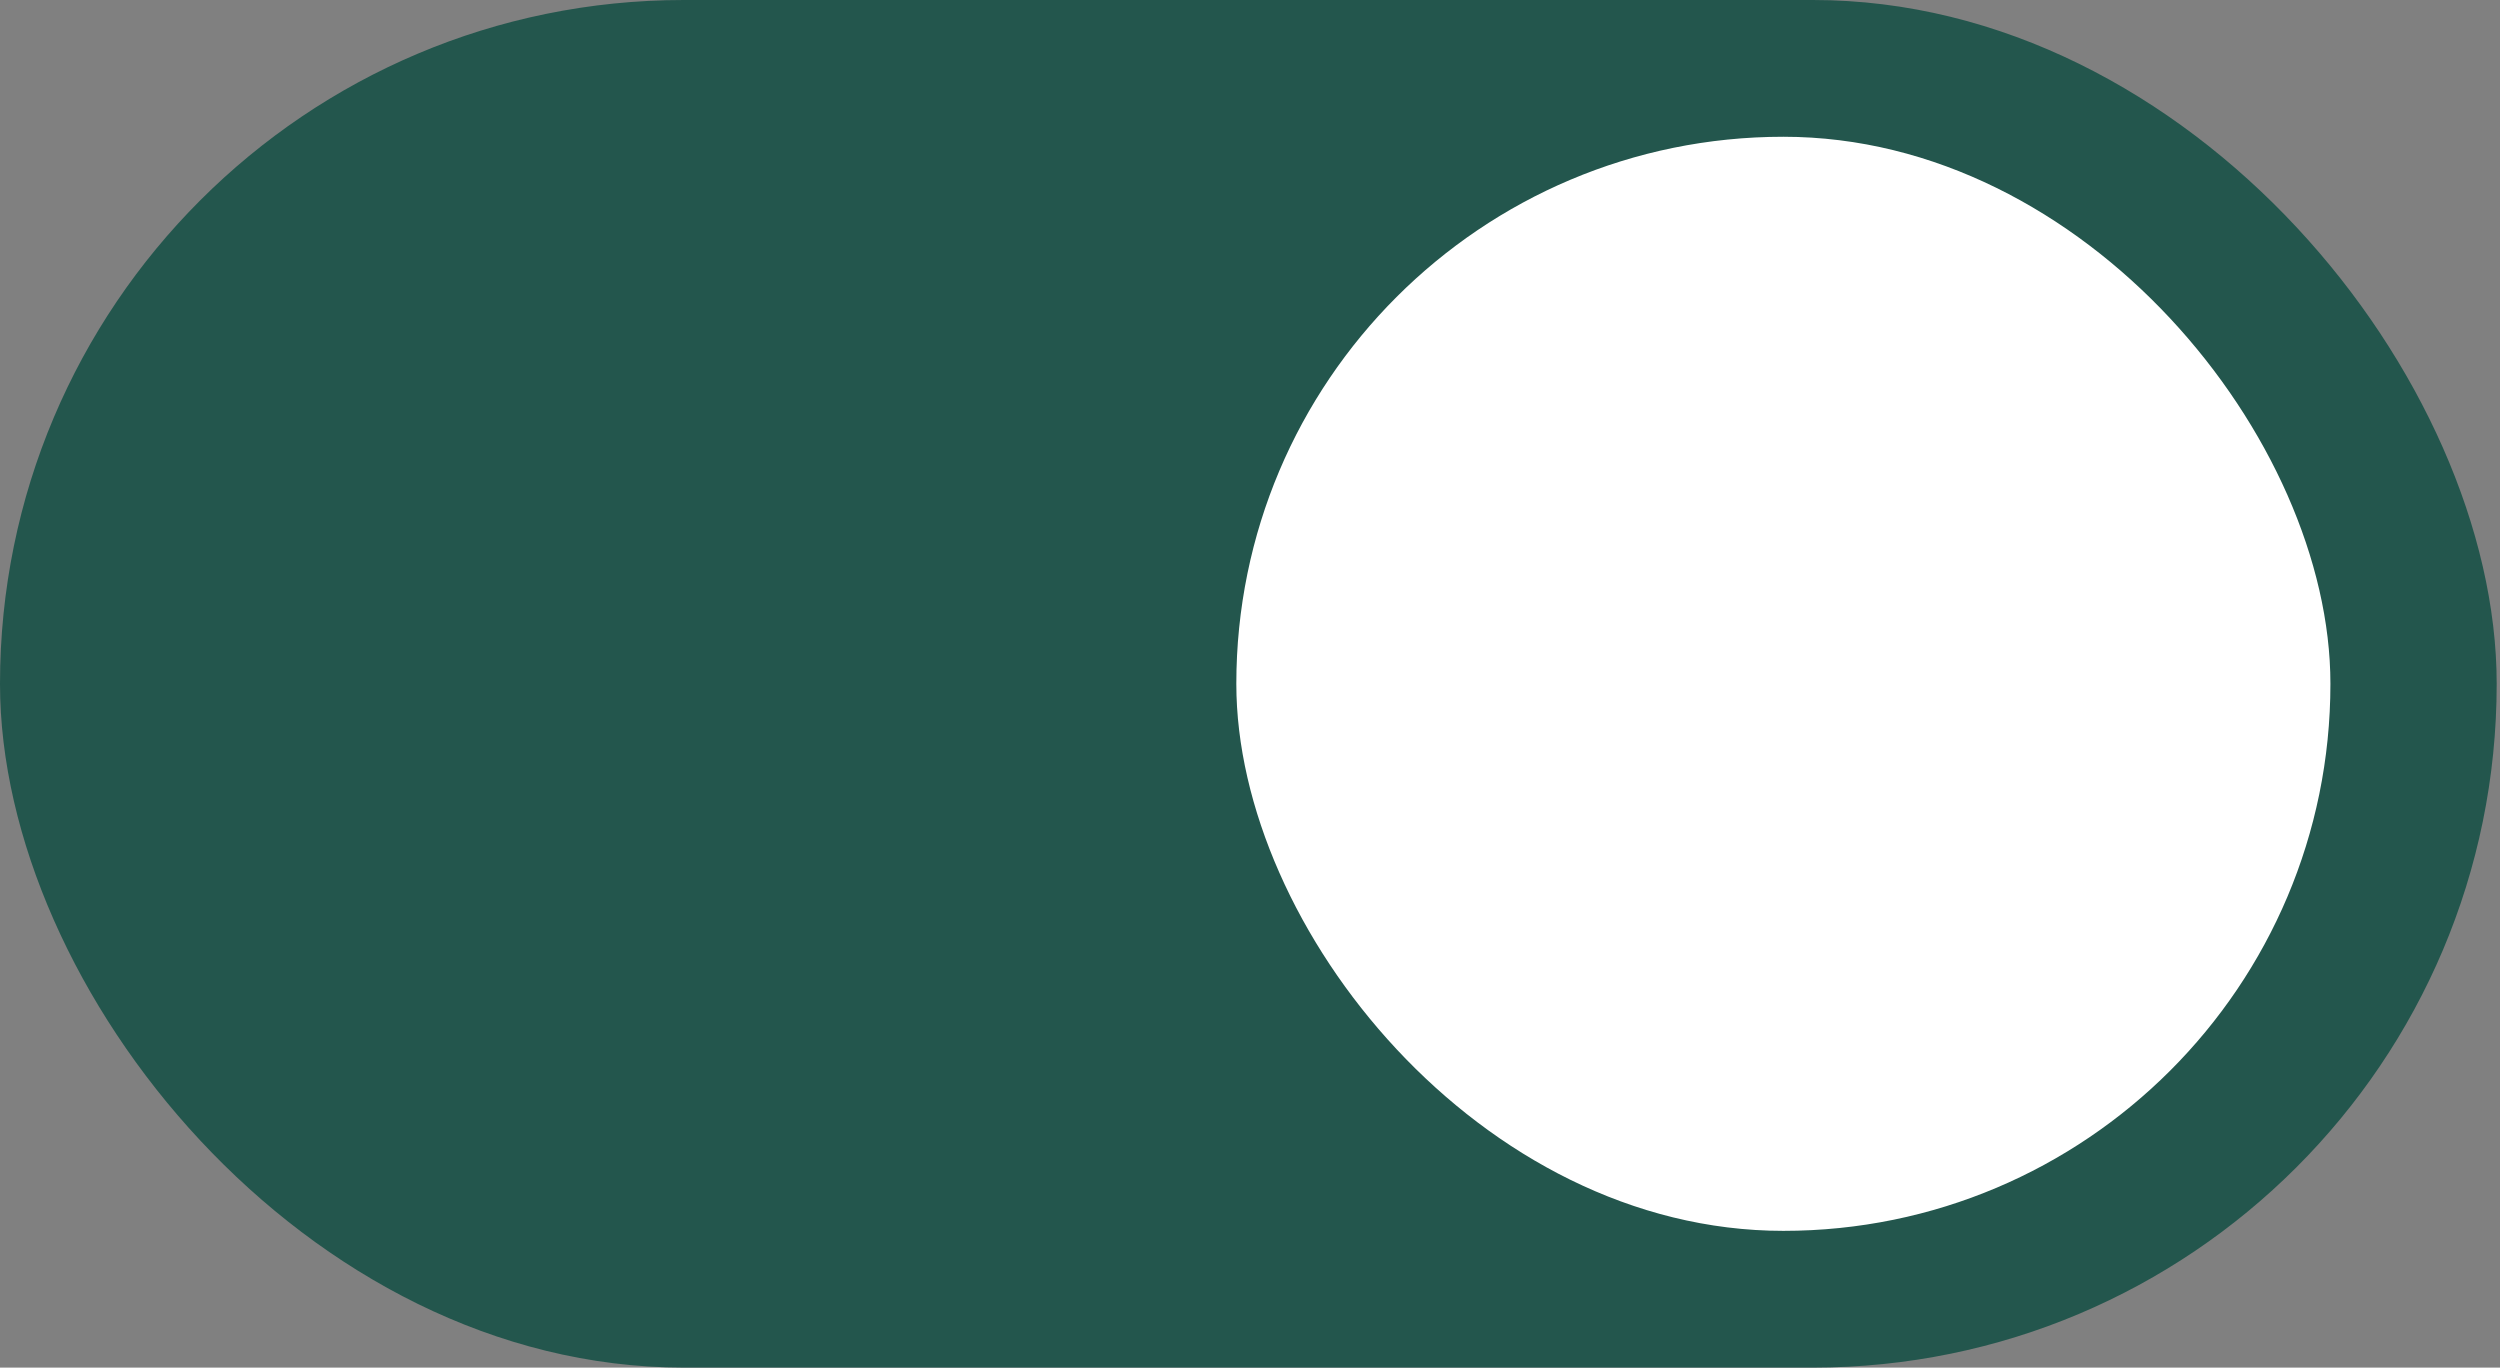
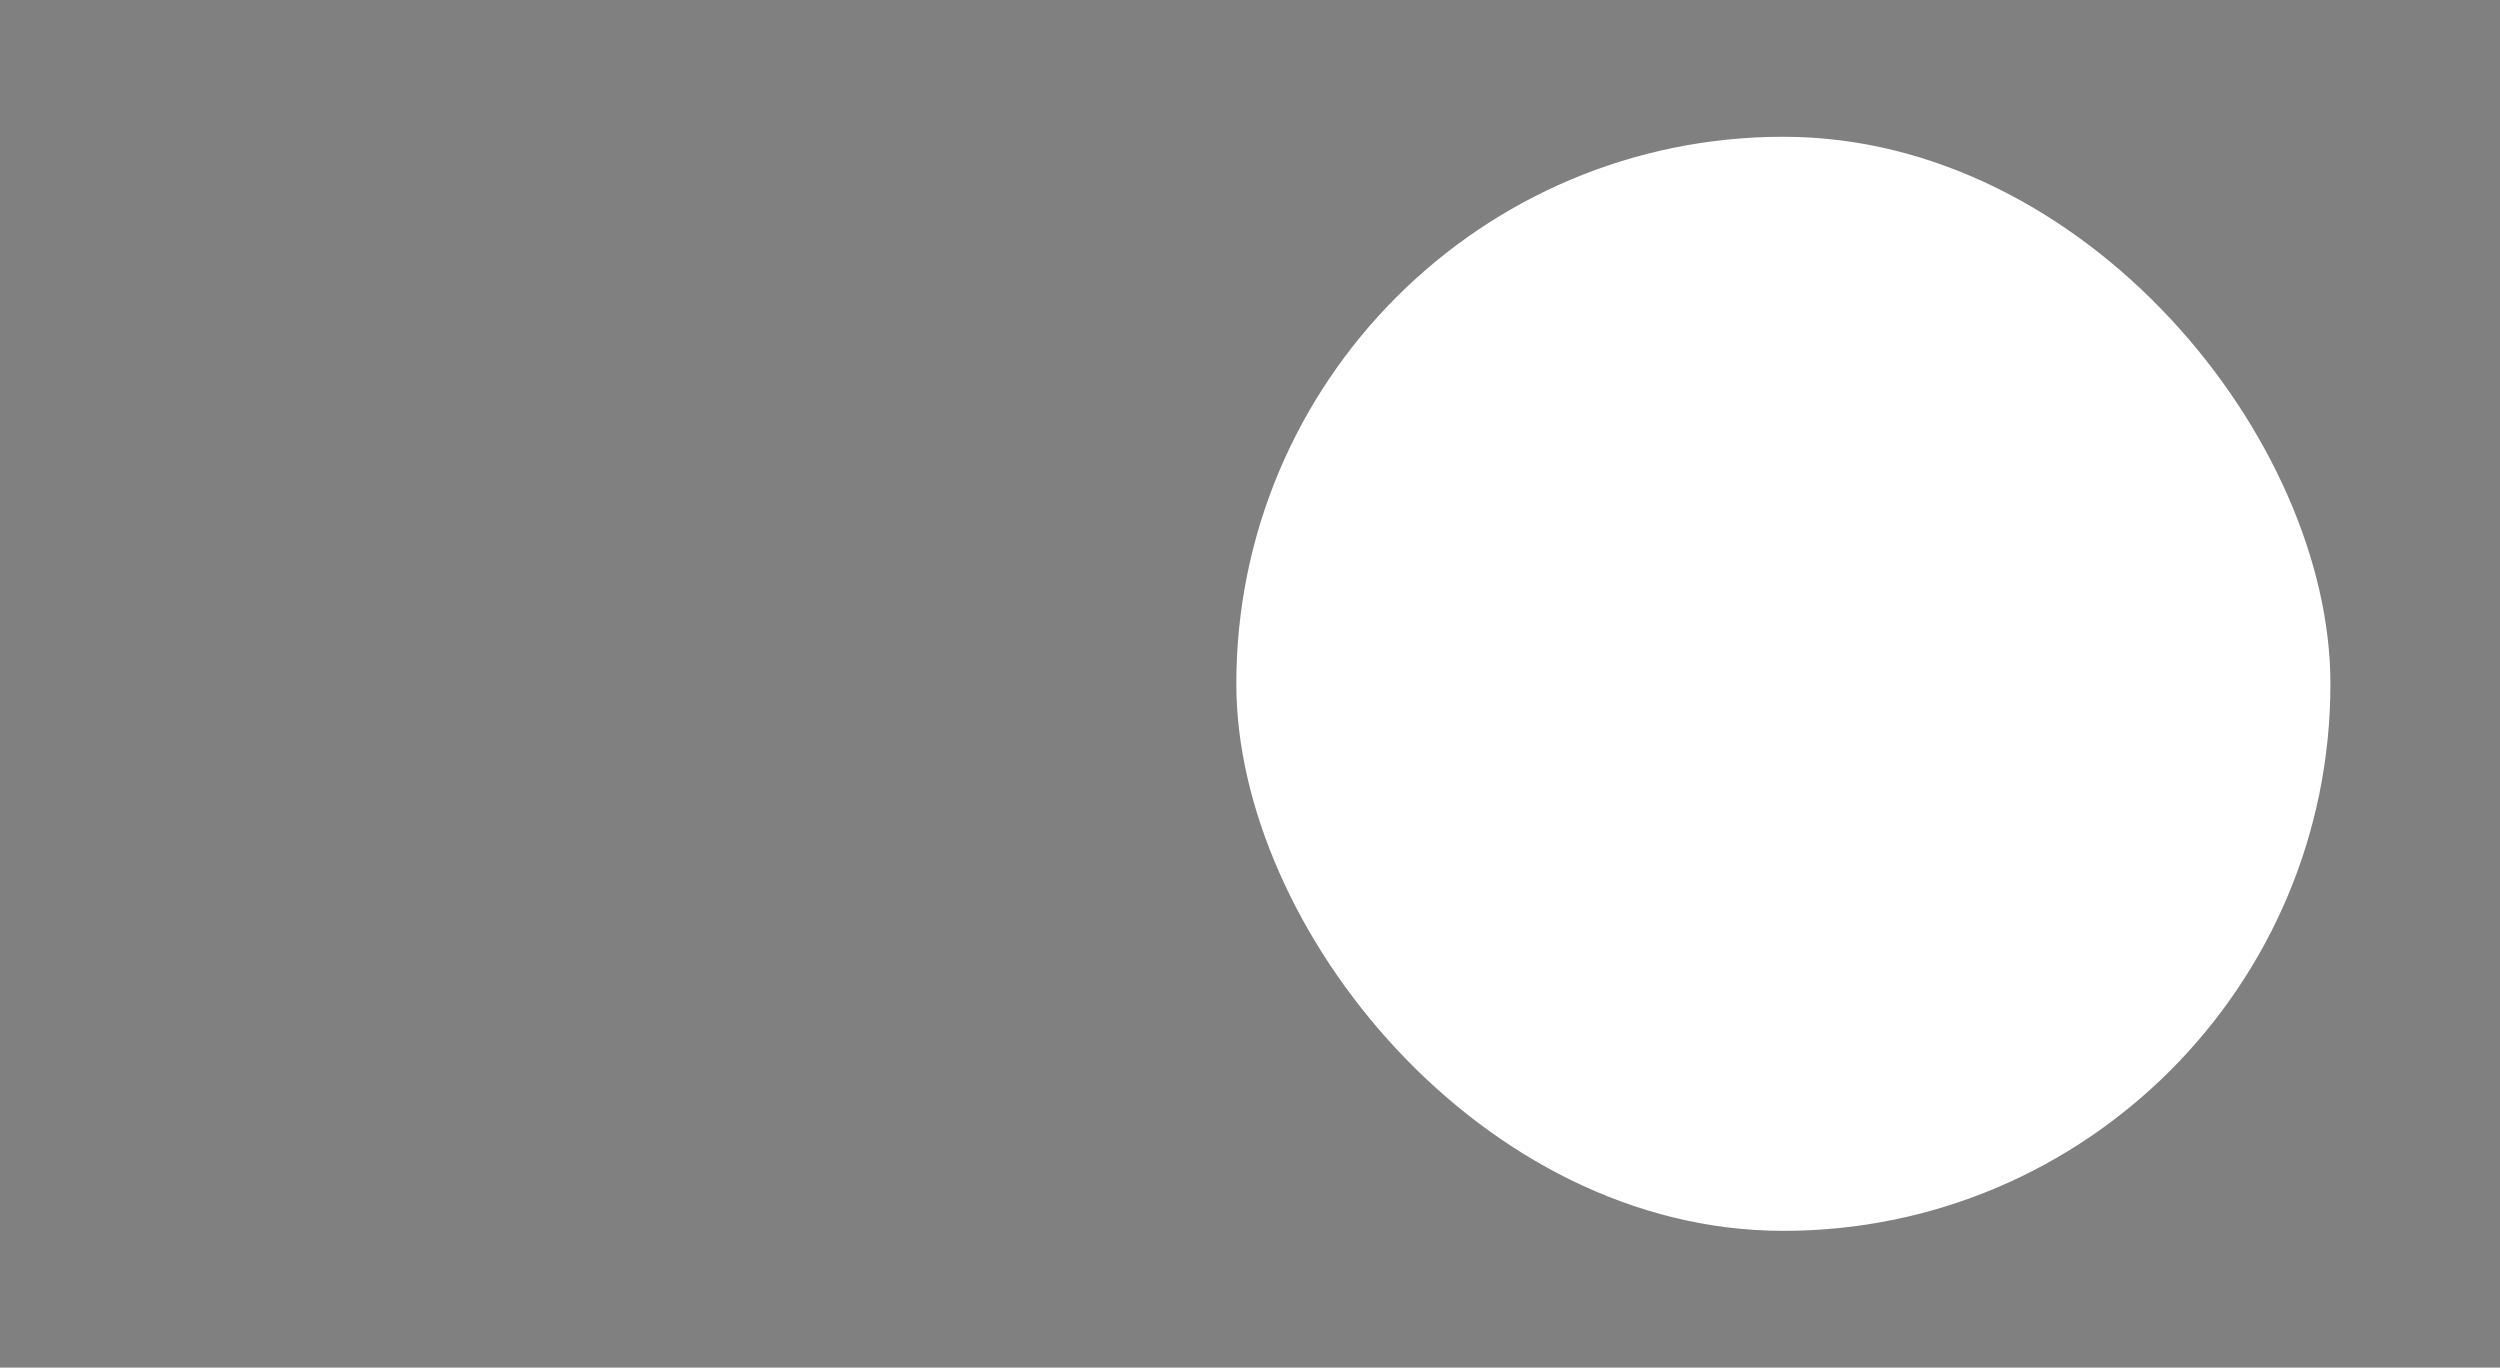
<svg xmlns="http://www.w3.org/2000/svg" width="457" height="250" viewBox="0 0 457 250" fill="none">
  <rect x="0" y="0" width="457" height="250" fill="#808080" stroke="none" />
-   <rect width="456.395" height="250" rx="125" fill="#23564D" />
  <rect x="226" y="25" width="200" height="200" rx="100" fill="white" />
</svg>